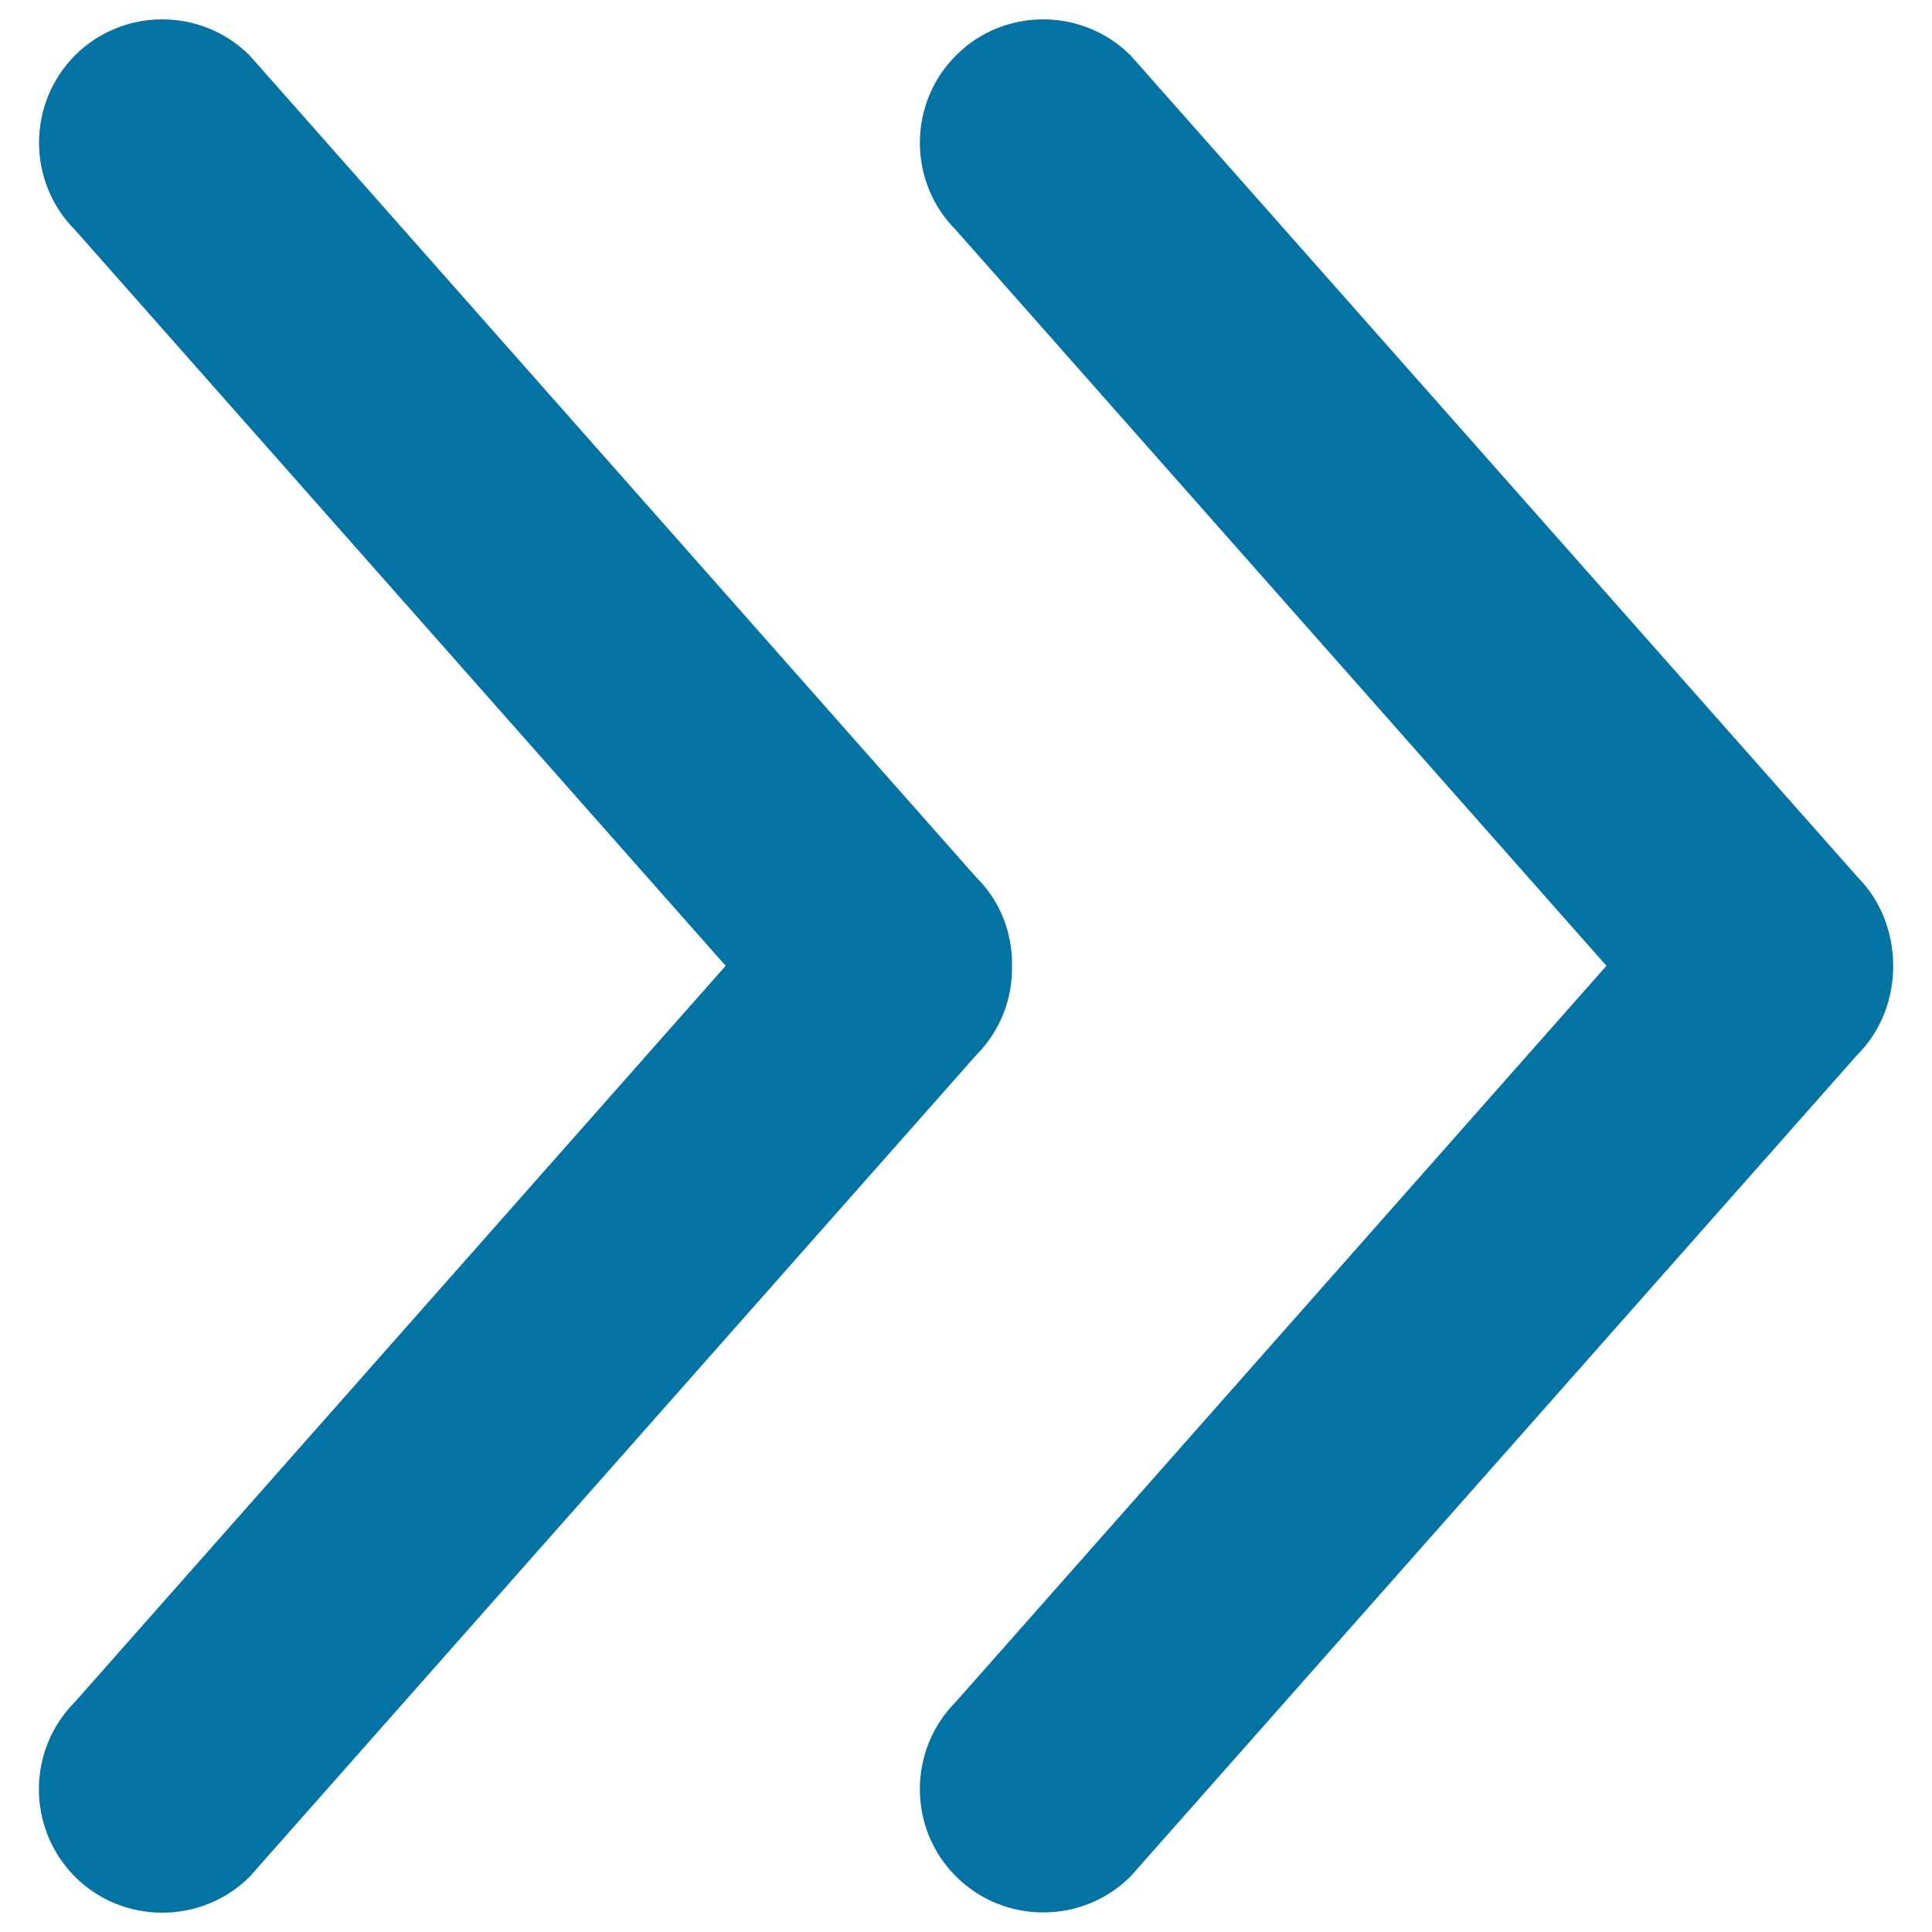
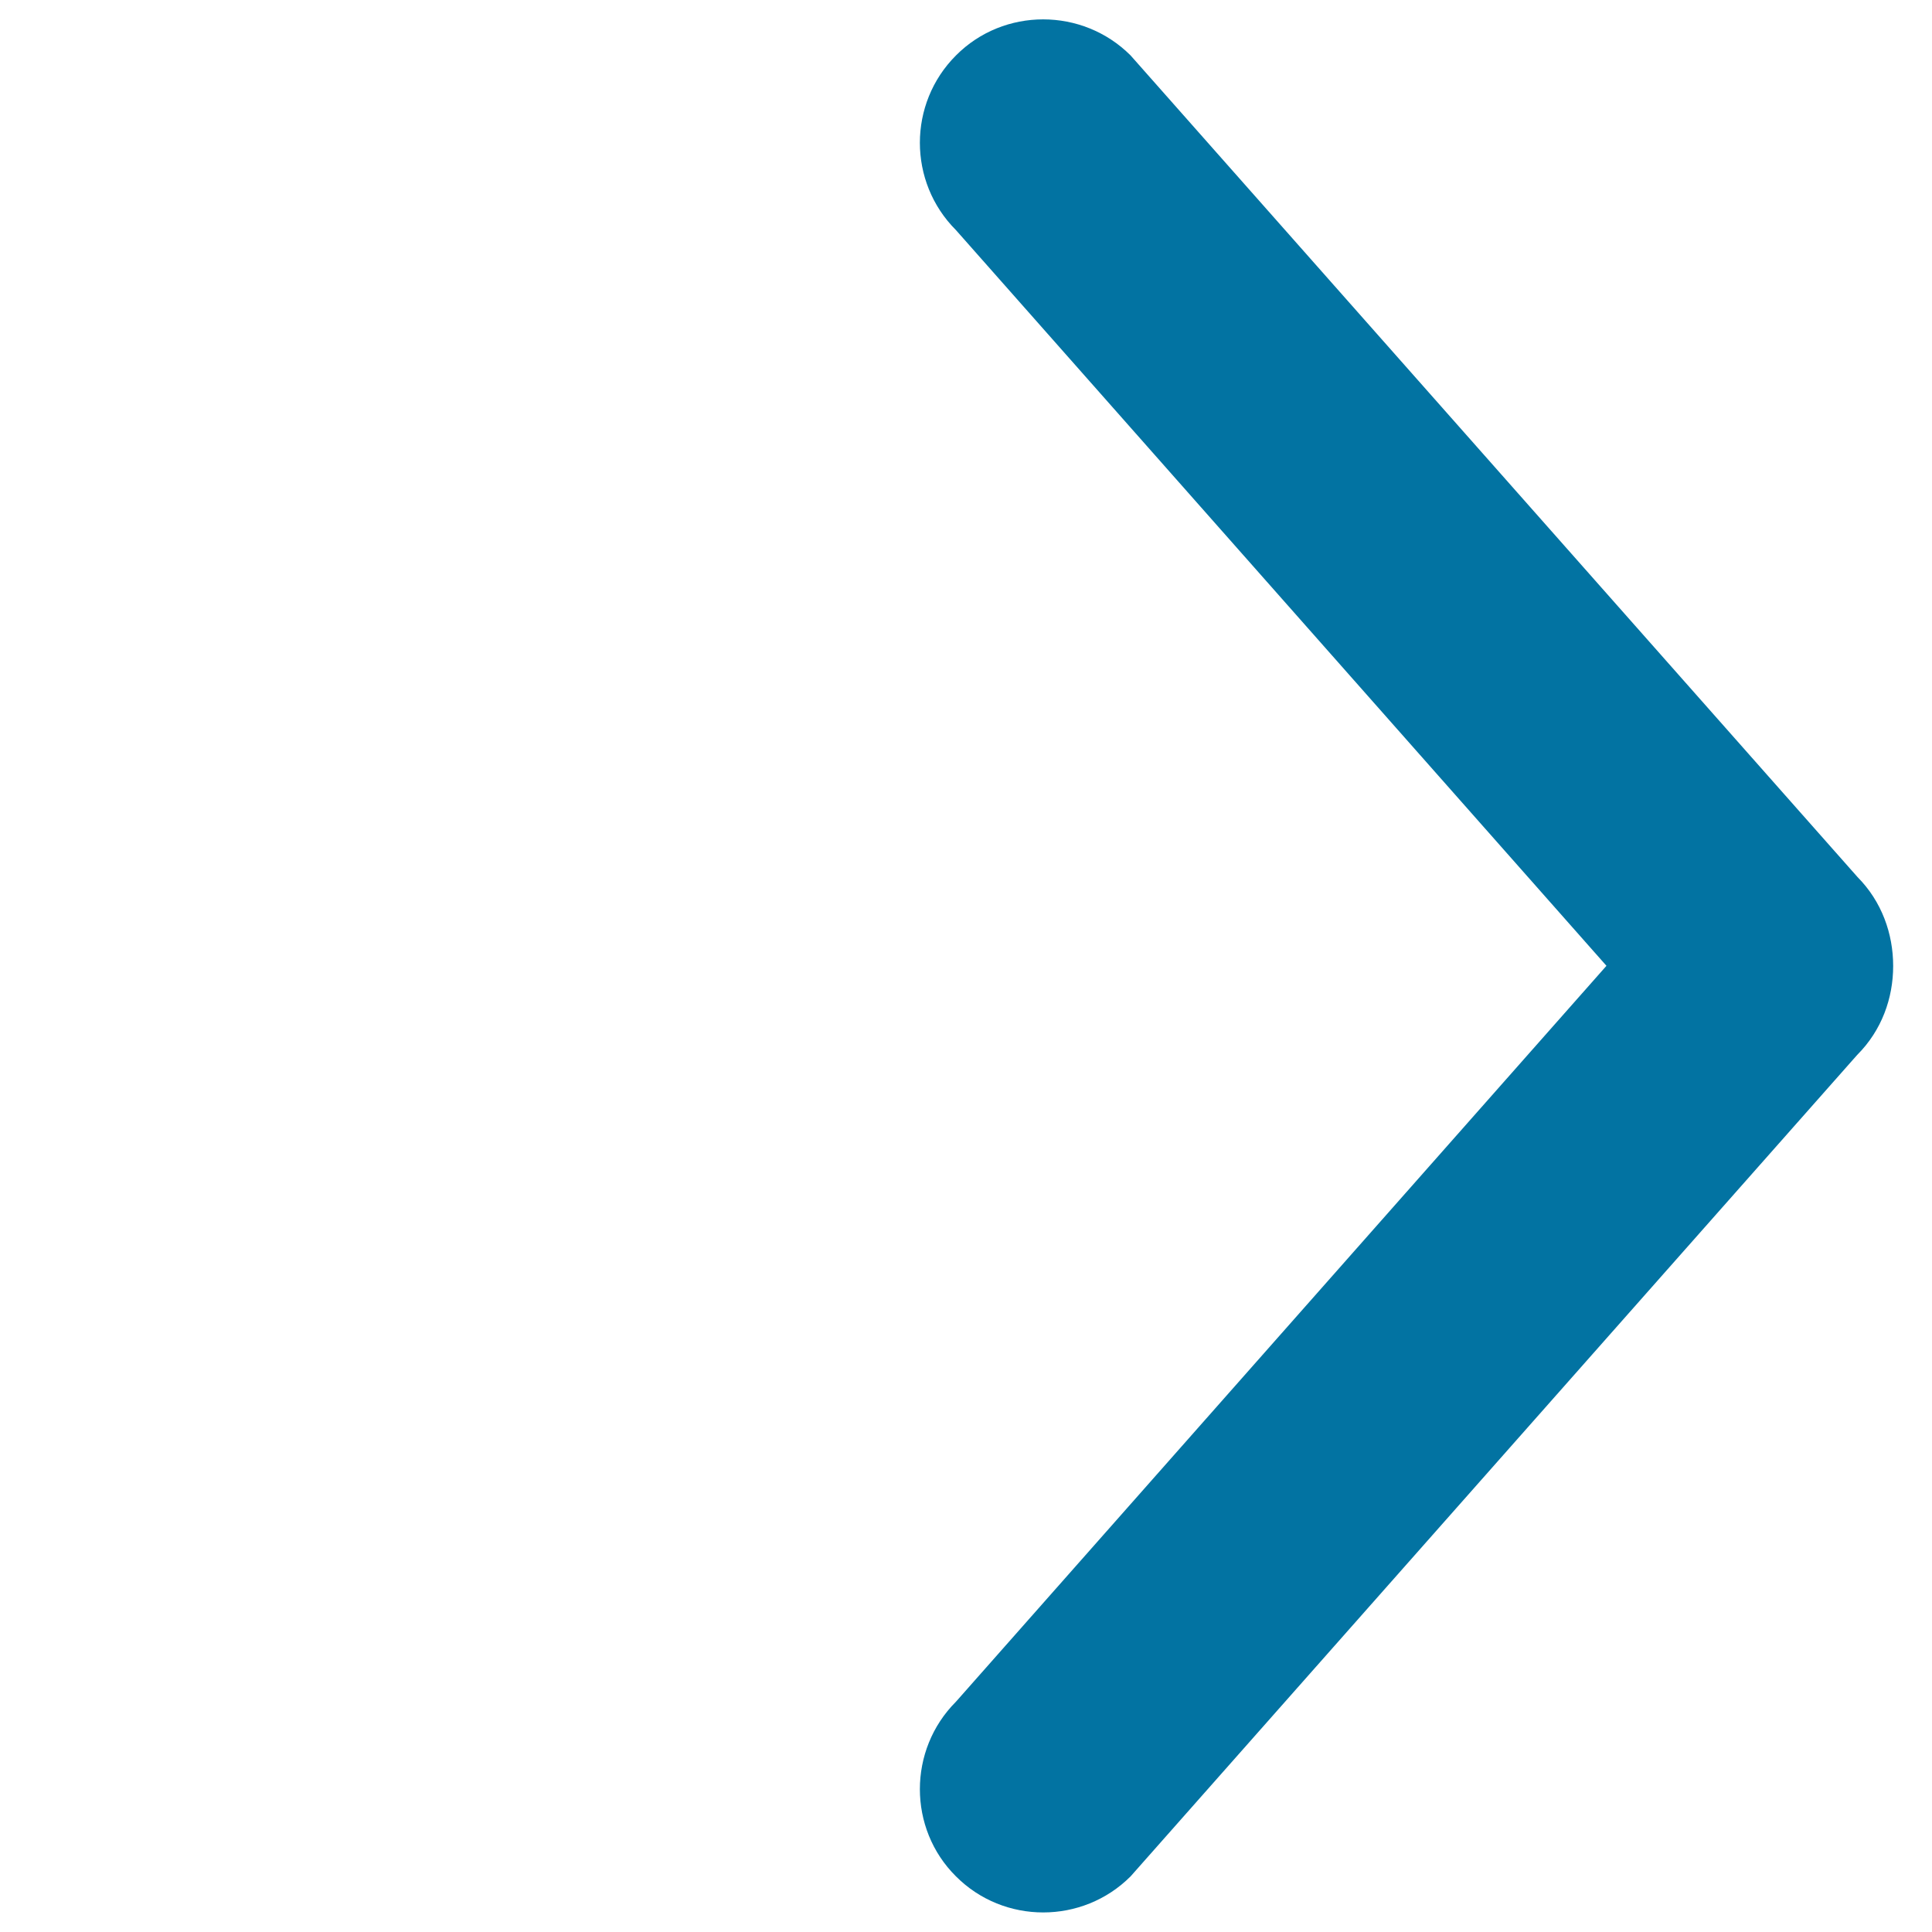
<svg xmlns="http://www.w3.org/2000/svg" viewBox="0 0 1000 1000" style="fill:#0273a2">
  <title>Fast Forward Button SVG icon</title>
  <g>
    <g>
      <g>
        <g>
          <path d="M961.4,453.9L585.2,28.7c-24.9-24.9-65.7-24.9-90.4,0c-24.9,24.9-24.9,65.5,0,90.4l336.7,380.8L494.8,880.8c-24.9,24.9-24.9,65.7,0,90.4c24.8,24.9,65.5,24.9,90.4,0l376.1-425.2c12.7-12.7,18.6-29.4,18.6-46C979.9,483.3,974,466.6,961.4,453.9z" />
-           <path d="M523.8,500c0.3-16.7-5.8-33.4-18.6-46l-376-425.3c-24.9-24.9-65.6-24.9-90.4,0C14,53.6,14,94.2,38.9,119.1l336.7,380.8L38.9,880.8c-25,25-25,65.5-0.1,90.6c24.8,24.8,65.5,24.8,90.4,0l376.1-425.3C518,533.3,524.1,516.7,523.8,500z" />
        </g>
      </g>
    </g>
  </g>
</svg>